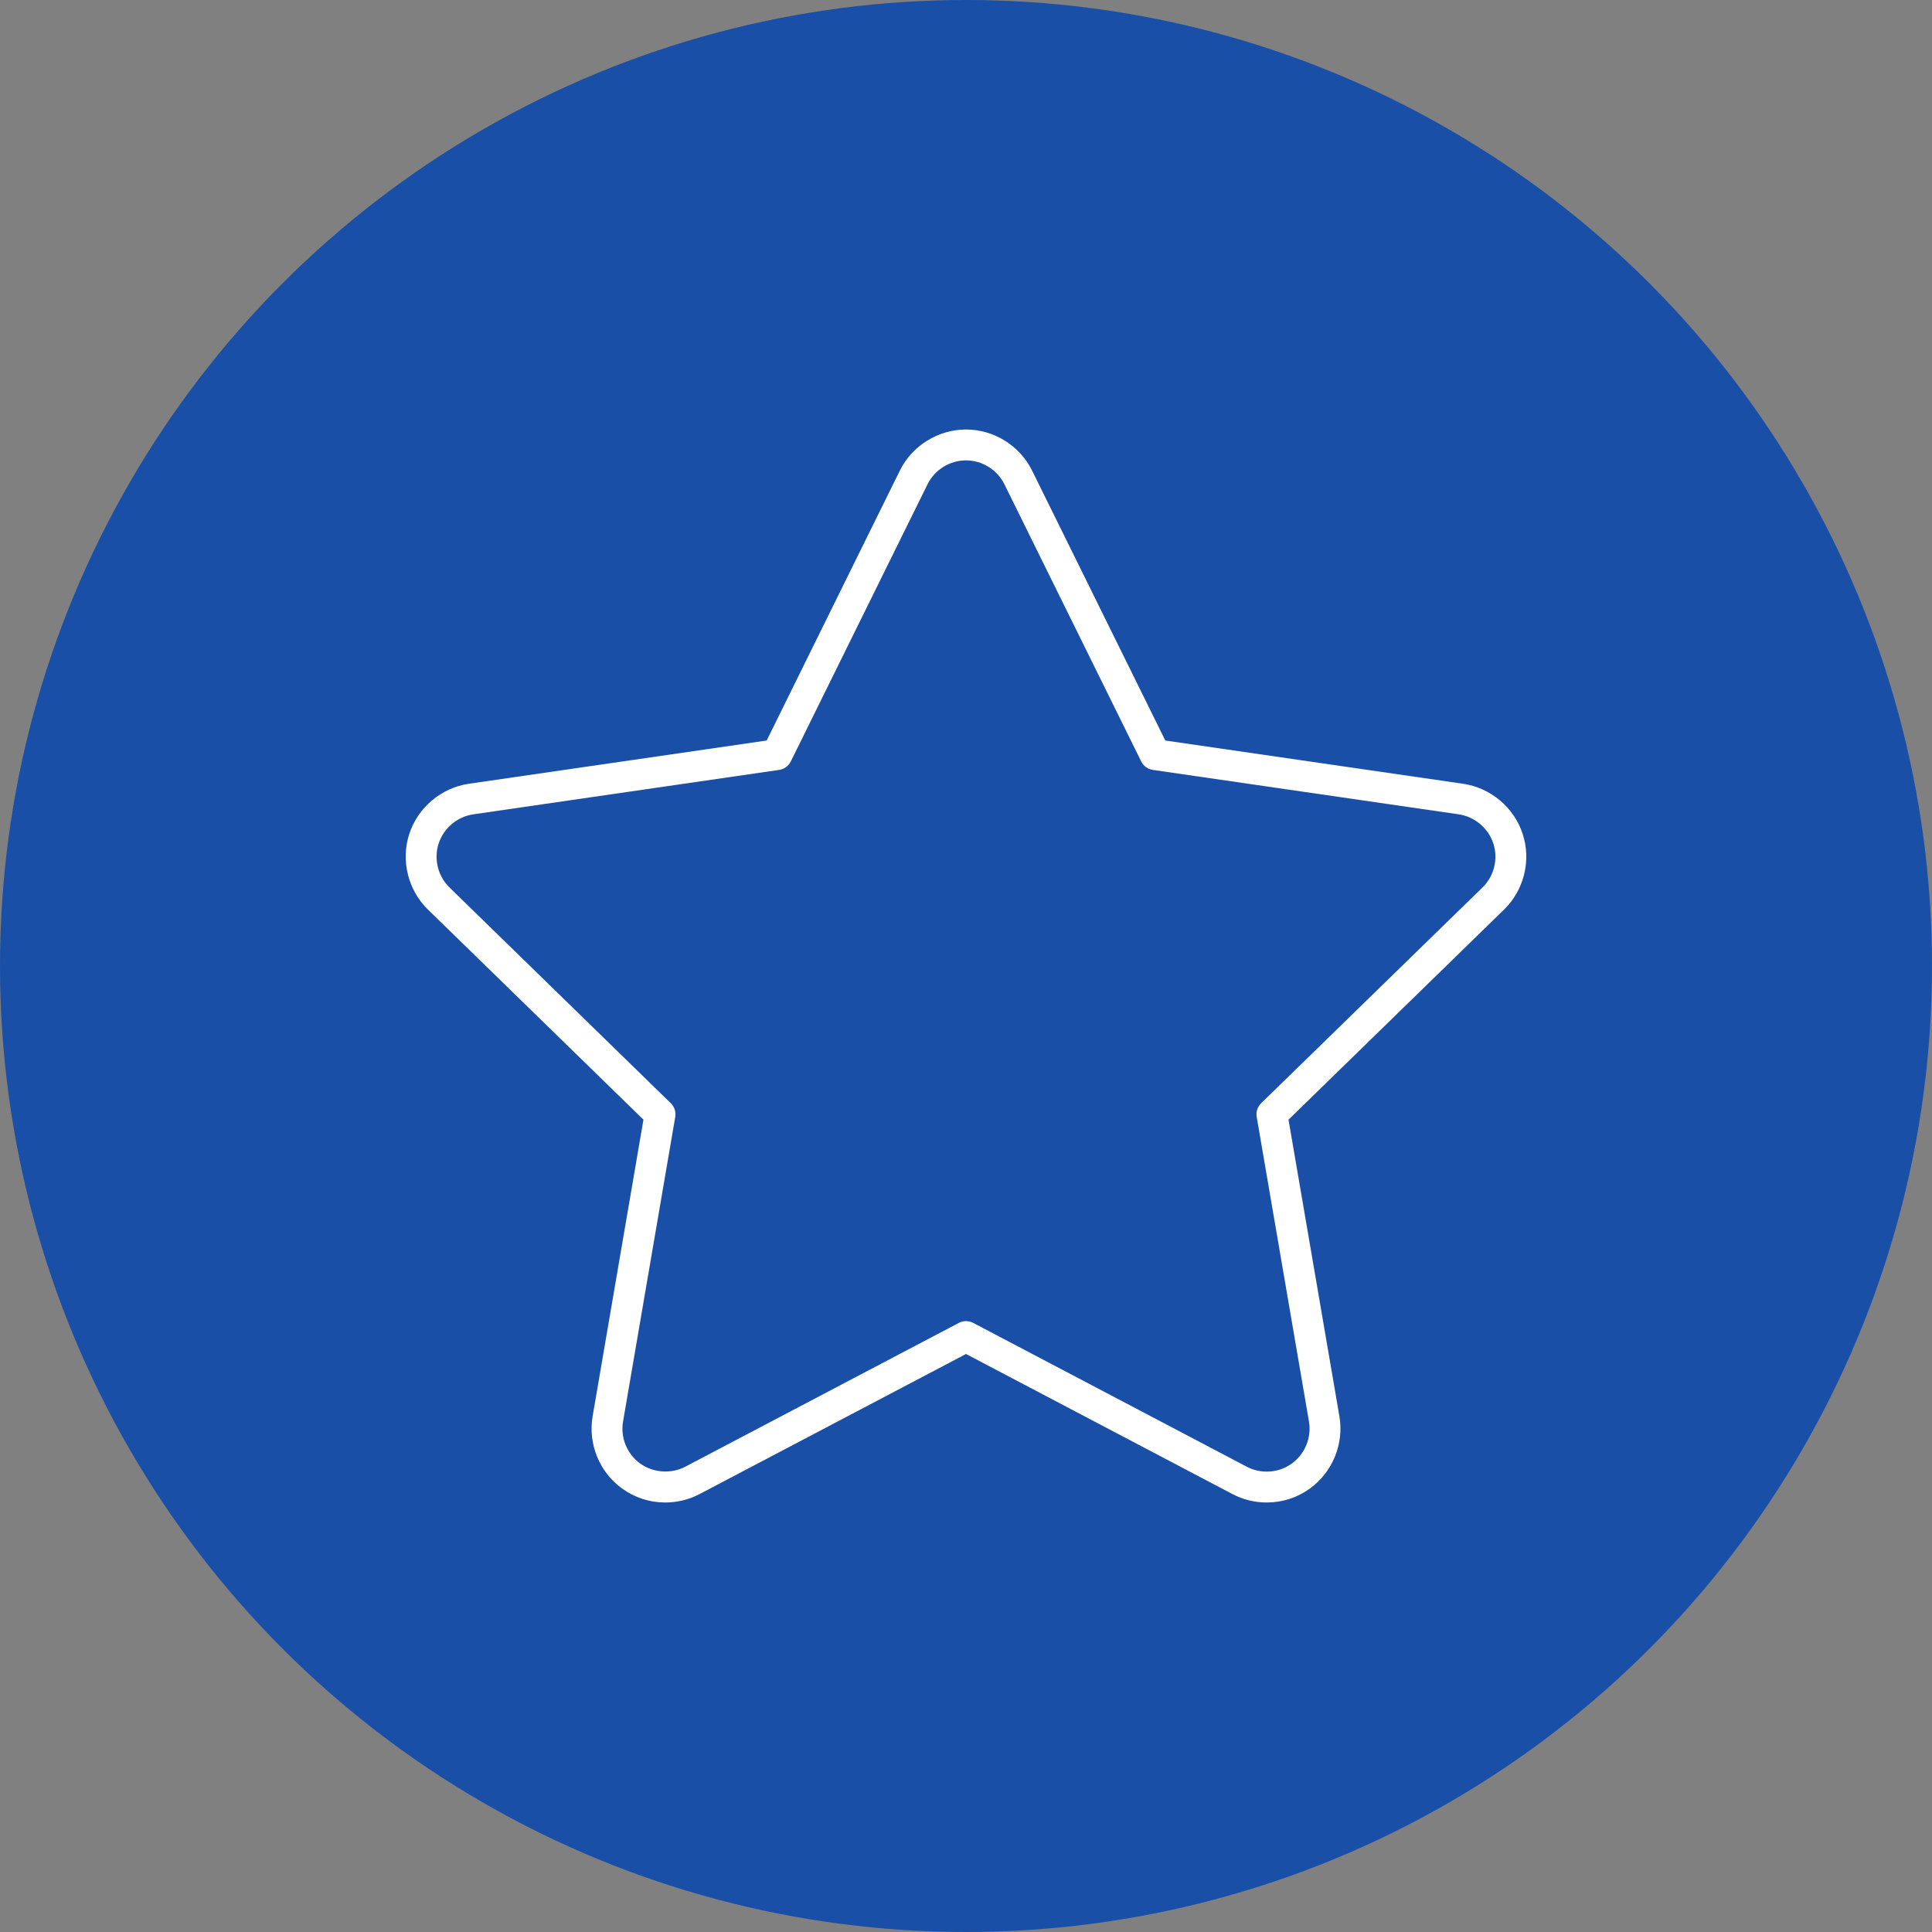
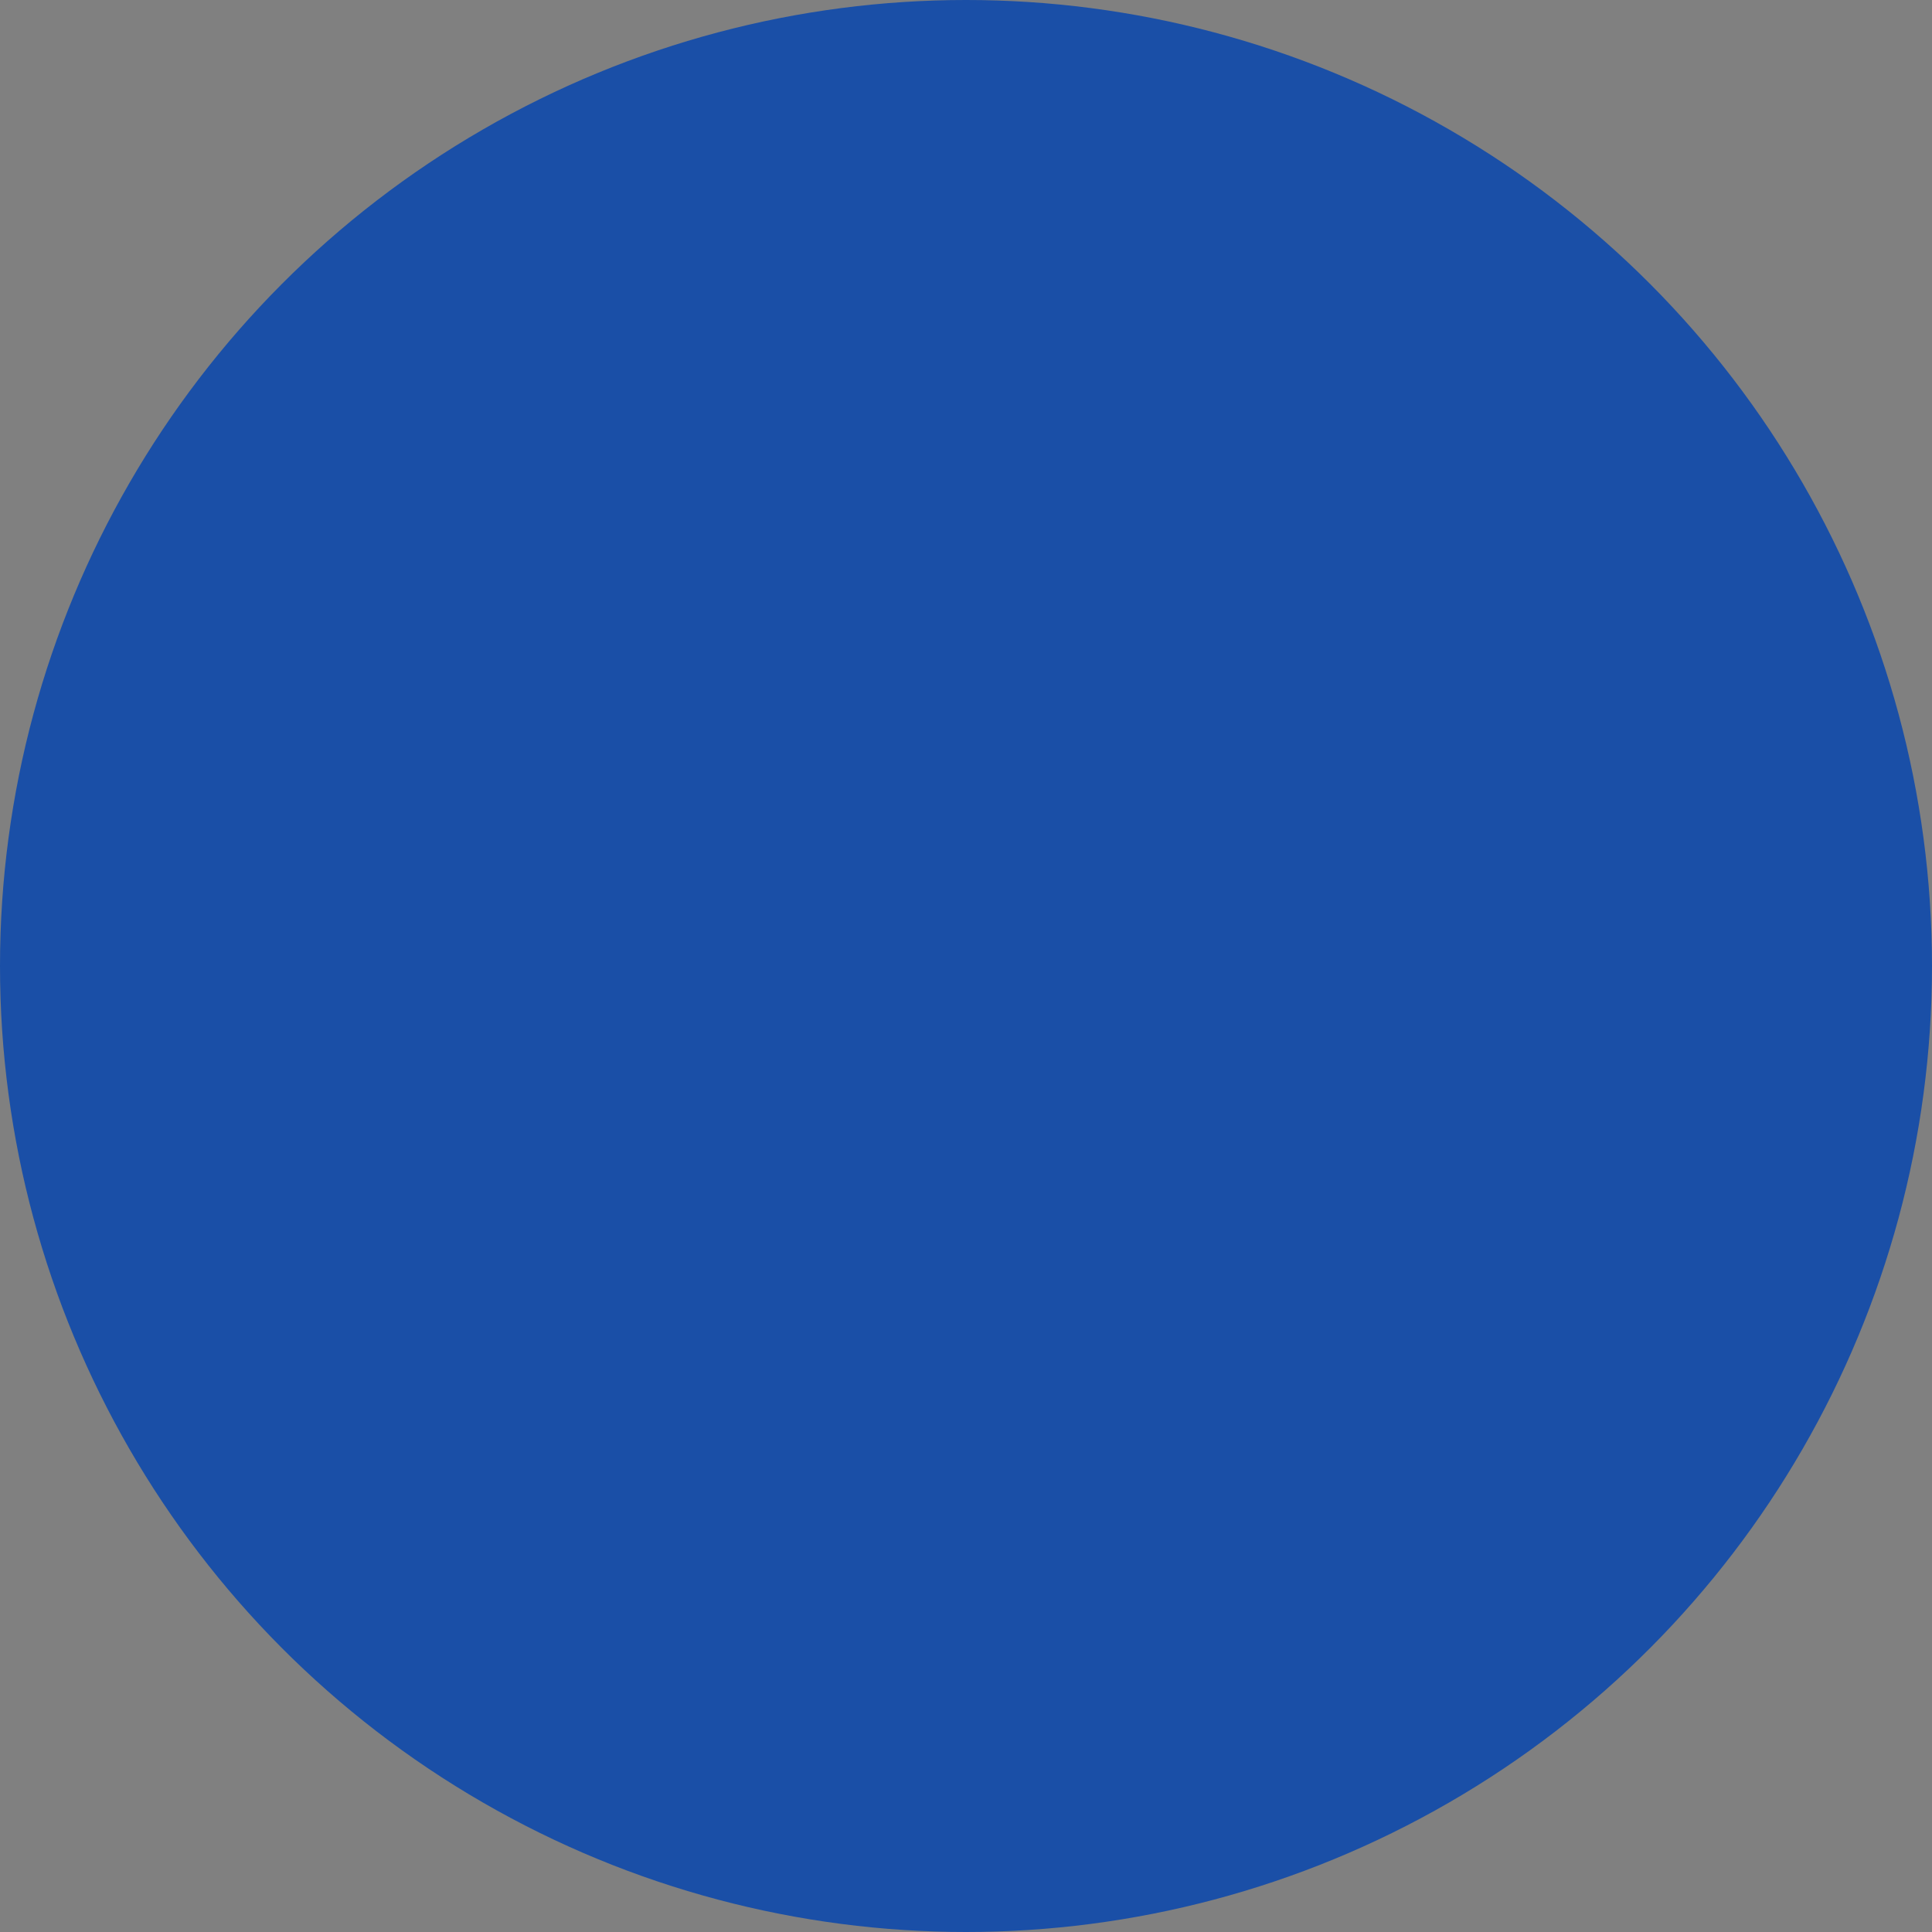
<svg xmlns="http://www.w3.org/2000/svg" width="100" height="100" viewBox="0 0 100 100" fill="none">
  <rect x="0" y="0" width="100" height="100" fill="#808080" stroke="none" />
  <circle cx="50" cy="50" r="50" fill="#1A4FA7" />
  <g clip-path="url(#clip0_1629_76)">
-     <path d="M78.814 43.167C78.368 41.797 77.159 40.777 75.732 40.568L60.316 38.329L53.422 24.361C52.786 23.067 51.443 22.231 50.001 22.231C48.557 22.231 47.213 23.067 46.575 24.361L39.683 38.329L24.264 40.568C22.84 40.777 21.63 41.797 21.183 43.167C20.739 44.539 21.119 46.075 22.151 47.079L33.305 57.954L30.674 73.306C30.428 74.727 31.023 76.193 32.19 77.04C32.846 77.517 33.622 77.769 34.437 77.769C35.054 77.769 35.668 77.617 36.213 77.331L50.001 70.082L63.789 77.331C64.333 77.618 64.947 77.769 65.564 77.769C66.377 77.769 67.153 77.517 67.809 77.04C68.976 76.191 69.572 74.726 69.327 73.307L66.693 57.954L77.85 47.079C78.884 46.072 79.263 44.535 78.814 43.167ZM76.734 45.935L65.277 57.103C65.088 57.287 65.002 57.551 65.047 57.81L67.752 73.579C67.894 74.403 67.548 75.254 66.869 75.749C66.489 76.025 66.037 76.171 65.564 76.171C65.205 76.171 64.848 76.084 64.533 75.917L50.373 68.473C50.257 68.412 50.129 68.381 50.001 68.381C49.873 68.381 49.746 68.412 49.629 68.473L35.469 75.917C34.736 76.302 33.799 76.235 33.13 75.748C32.451 75.256 32.105 74.404 32.249 73.578L34.951 57.811C34.995 57.552 34.909 57.287 34.721 57.103L23.265 45.935C22.665 45.351 22.445 44.458 22.703 43.662C22.963 42.865 23.667 42.271 24.495 42.15L40.329 39.85C40.589 39.812 40.815 39.648 40.931 39.412L48.008 25.067C48.379 24.315 49.161 23.829 50.001 23.829C50.839 23.829 51.619 24.315 51.989 25.068L59.069 39.412C59.186 39.648 59.41 39.812 59.671 39.85L75.501 42.149C76.332 42.271 77.036 42.865 77.296 43.663C77.555 44.458 77.335 45.349 76.734 45.935Z" fill="white" />
-   </g>
+     </g>
  <defs>
    <clipPath id="clip0_1629_76">
      <rect width="58" height="58" fill="white" transform="translate(21 21)" />
    </clipPath>
  </defs>
</svg>